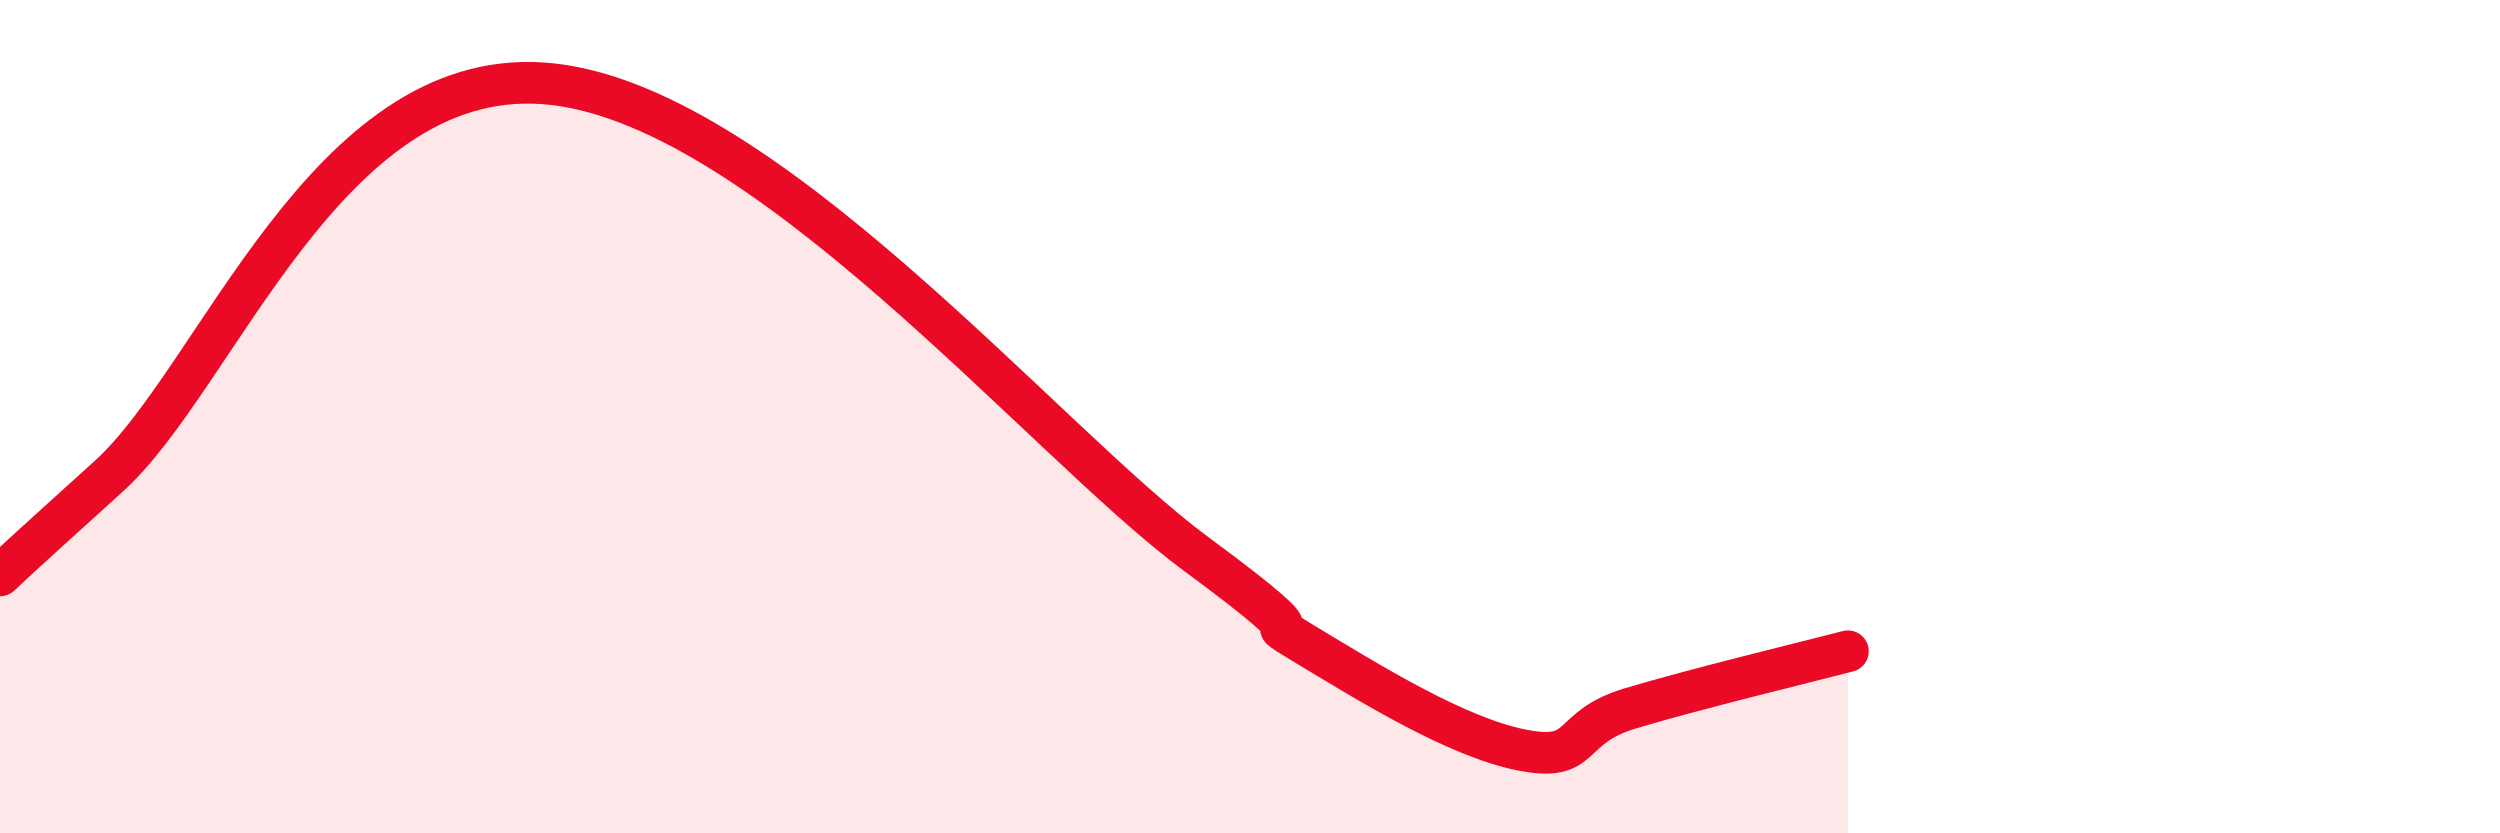
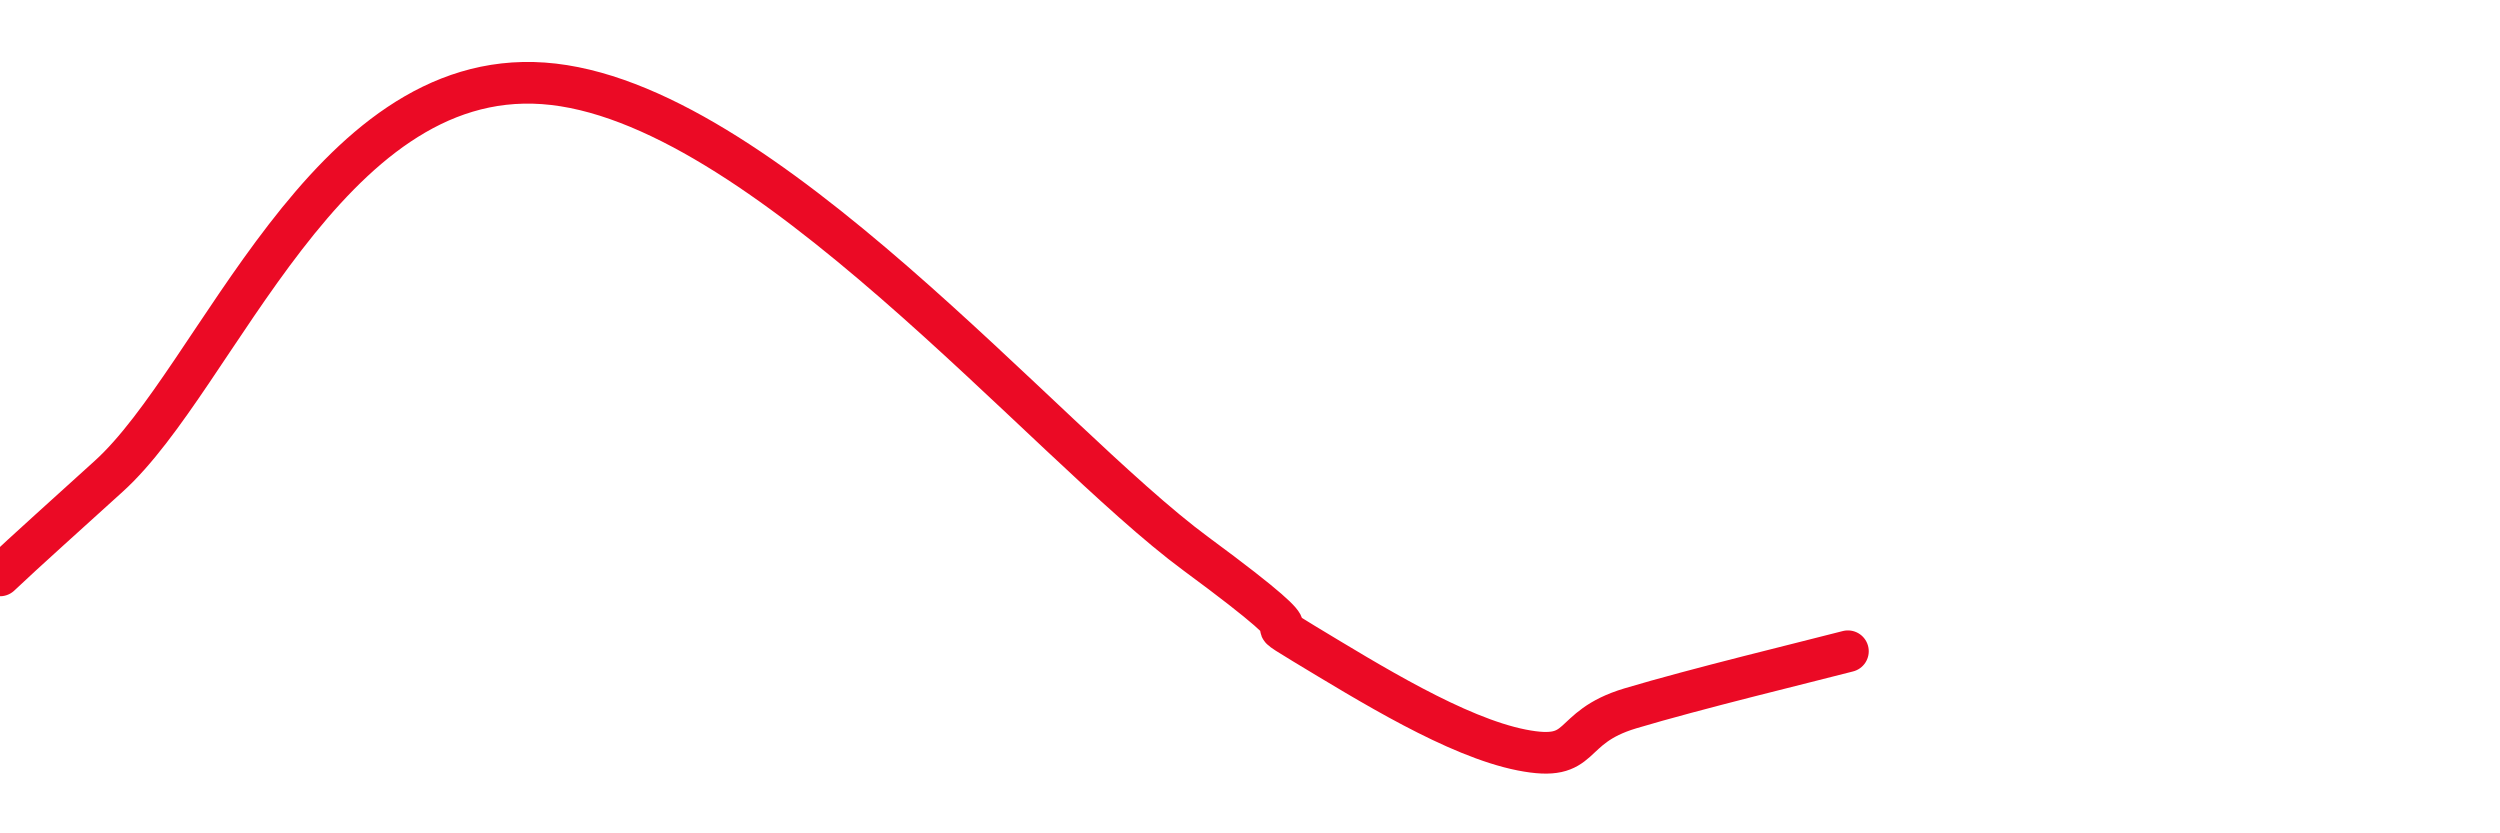
<svg xmlns="http://www.w3.org/2000/svg" width="60" height="20" viewBox="0 0 60 20">
-   <path d="M 0,13.81 C 0.52,13.33 0,13.79 2.61,11.43 C 5.22,9.07 7.82,1.63 13.04,2 C 18.26,2.37 25.05,10.6 28.7,13.29 C 32.35,15.98 29.74,14.51 31.3,15.45 C 32.86,16.39 34.95,17.69 36.52,18 C 38.09,18.31 37.56,17.47 39.13,17 C 40.7,16.53 43.31,15.9 44.35,15.63L44.35 20L0 20Z" fill="#EB0A25" opacity="0.1" stroke-linecap="round" stroke-linejoin="round" />
  <path d="M 0,13.81 C 0.52,13.33 0,13.79 2.61,11.43 C 5.22,9.07 7.82,1.63 13.04,2 C 18.26,2.37 25.05,10.6 28.7,13.29 C 32.35,15.98 29.74,14.51 31.3,15.45 C 32.86,16.39 34.95,17.69 36.52,18 C 38.09,18.31 37.56,17.47 39.13,17 C 40.7,16.53 43.31,15.9 44.35,15.63" stroke="#EB0A25" stroke-width="1" fill="none" stroke-linecap="round" stroke-linejoin="round" />
</svg>